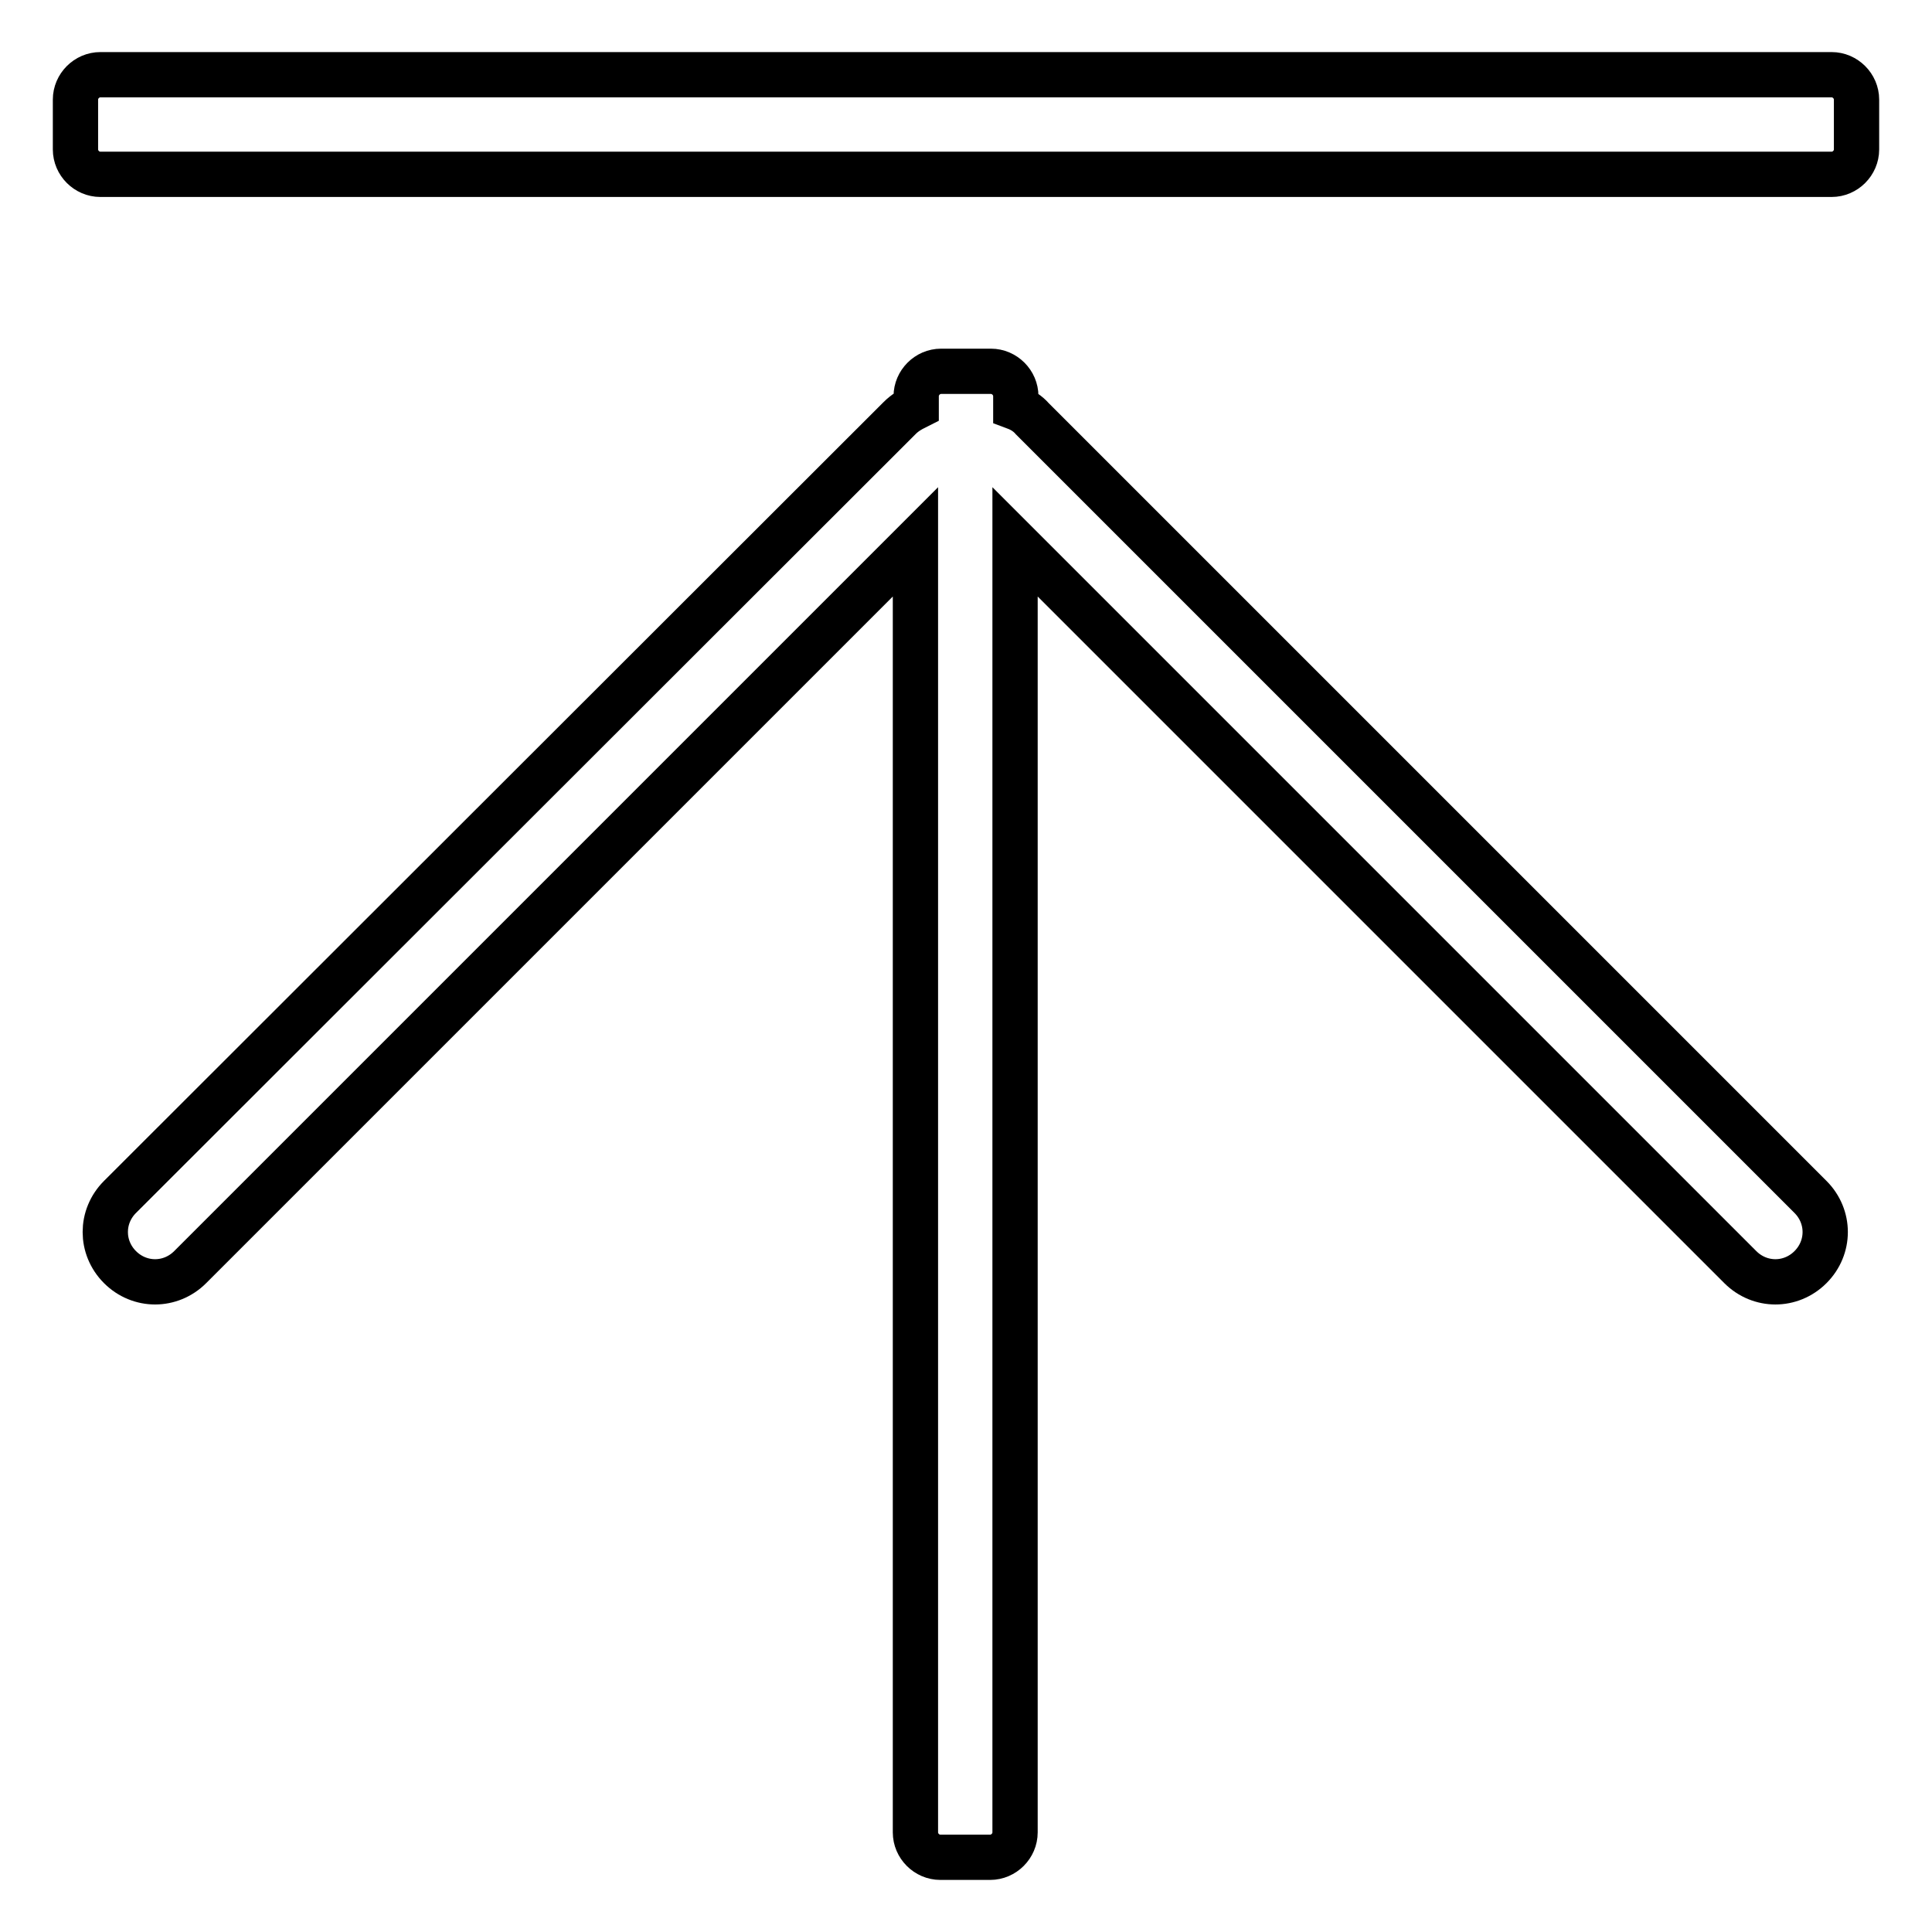
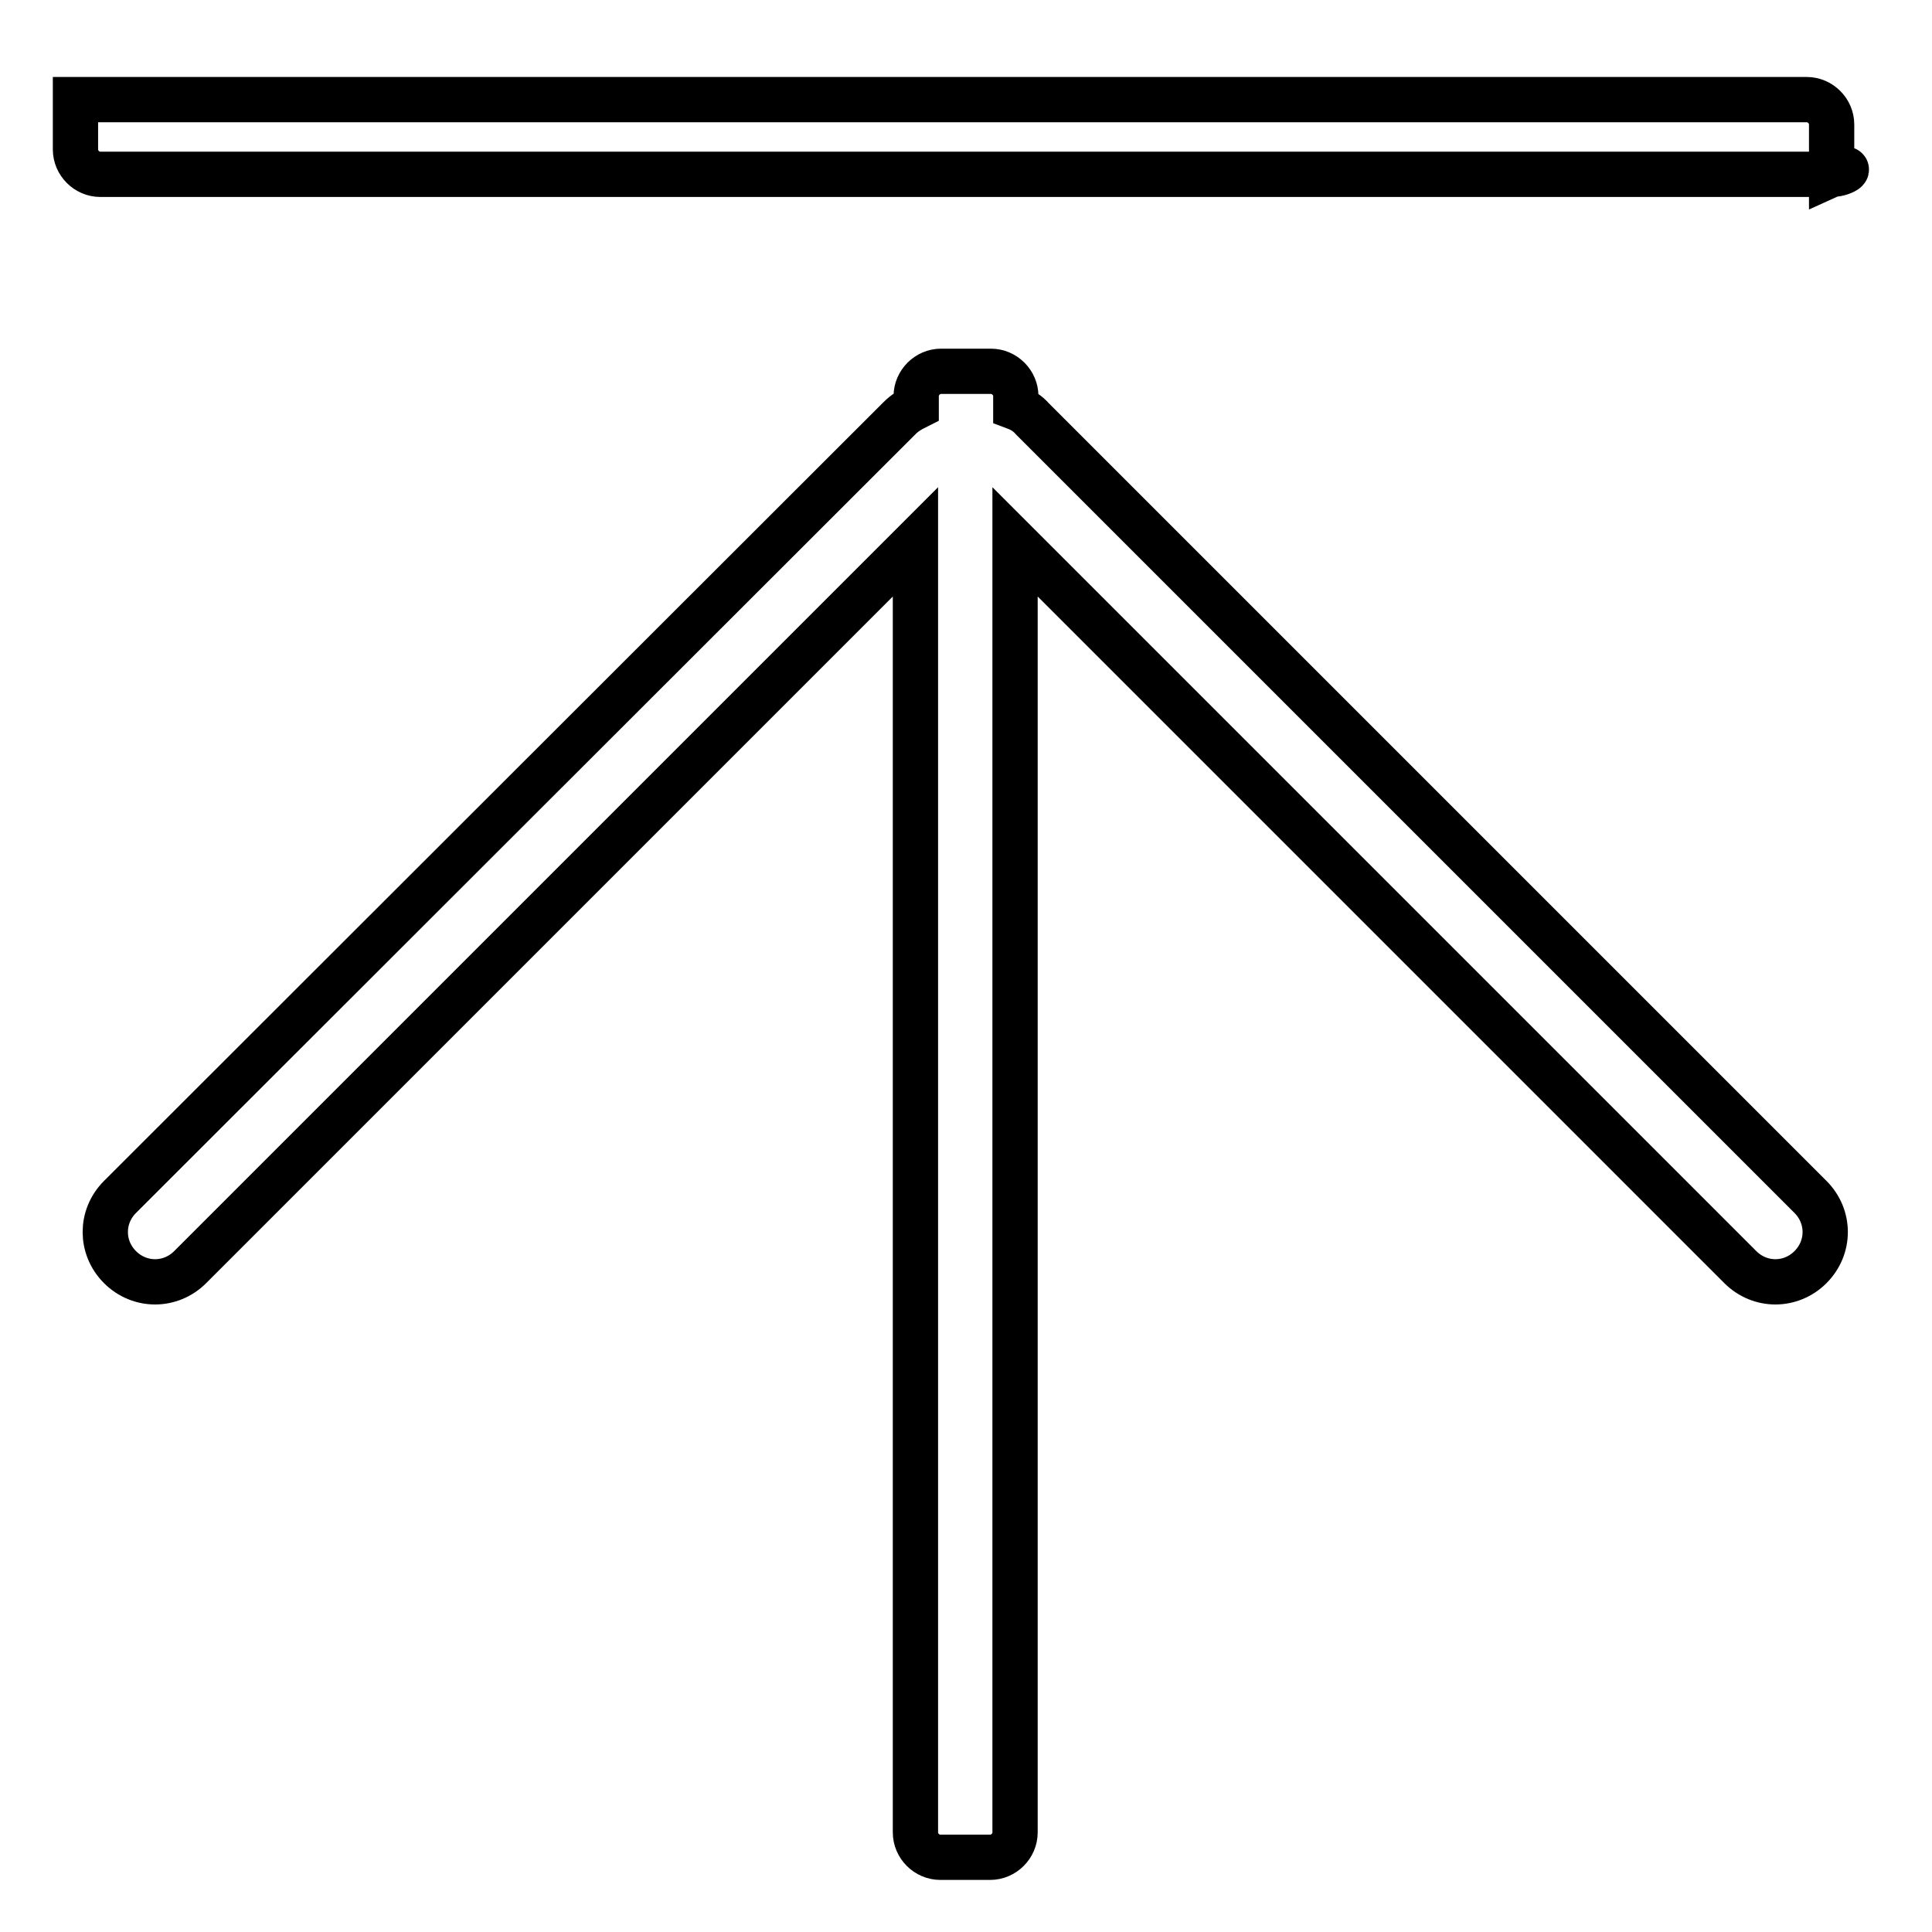
<svg xmlns="http://www.w3.org/2000/svg" version="1.1" x="0px" y="0px" viewBox="0 0 256 256" enable-background="new 0 0 256 256" xml:space="preserve">
  <g>
-     <path stroke-width="6" fill-opacity="0" stroke="#000000" d="M242.7,23.1H13.3c-1.8,0-3.3-1.5-3.3-3.3v-6.6c0-1.8,1.5-3.3,3.3-3.3h229.4c1.8,0,3.3,1.5,3.3,3.3v6.6 C246,21.6,244.5,23.1,242.7,23.1z M119.2,55.4c0.7-0.7,1.4-1.1,2.2-1.5v-1.4c0-1.8,1.5-3.3,3.3-3.3h6.6c1.8,0,3.3,1.5,3.3,3.3V54 c0.8,0.3,1.6,0.8,2.2,1.5l103.1,103.1c2.6,2.6,2.6,6.7,0,9.3c-2.6,2.6-6.7,2.6-9.3,0l-96.1-96.1v171c0,1.8-1.5,3.3-3.3,3.3h-6.6 c-1.8,0-3.3-1.5-3.3-3.3v-171l-96.1,96.1c-2.6,2.6-6.7,2.6-9.3,0c-2.6-2.6-2.6-6.7,0-9.3L119.2,55.4z" />
+     <path stroke-width="6" fill-opacity="0" stroke="#000000" d="M242.7,23.1H13.3c-1.8,0-3.3-1.5-3.3-3.3v-6.6h229.4c1.8,0,3.3,1.5,3.3,3.3v6.6 C246,21.6,244.5,23.1,242.7,23.1z M119.2,55.4c0.7-0.7,1.4-1.1,2.2-1.5v-1.4c0-1.8,1.5-3.3,3.3-3.3h6.6c1.8,0,3.3,1.5,3.3,3.3V54 c0.8,0.3,1.6,0.8,2.2,1.5l103.1,103.1c2.6,2.6,2.6,6.7,0,9.3c-2.6,2.6-6.7,2.6-9.3,0l-96.1-96.1v171c0,1.8-1.5,3.3-3.3,3.3h-6.6 c-1.8,0-3.3-1.5-3.3-3.3v-171l-96.1,96.1c-2.6,2.6-6.7,2.6-9.3,0c-2.6-2.6-2.6-6.7,0-9.3L119.2,55.4z" />
  </g>
</svg>